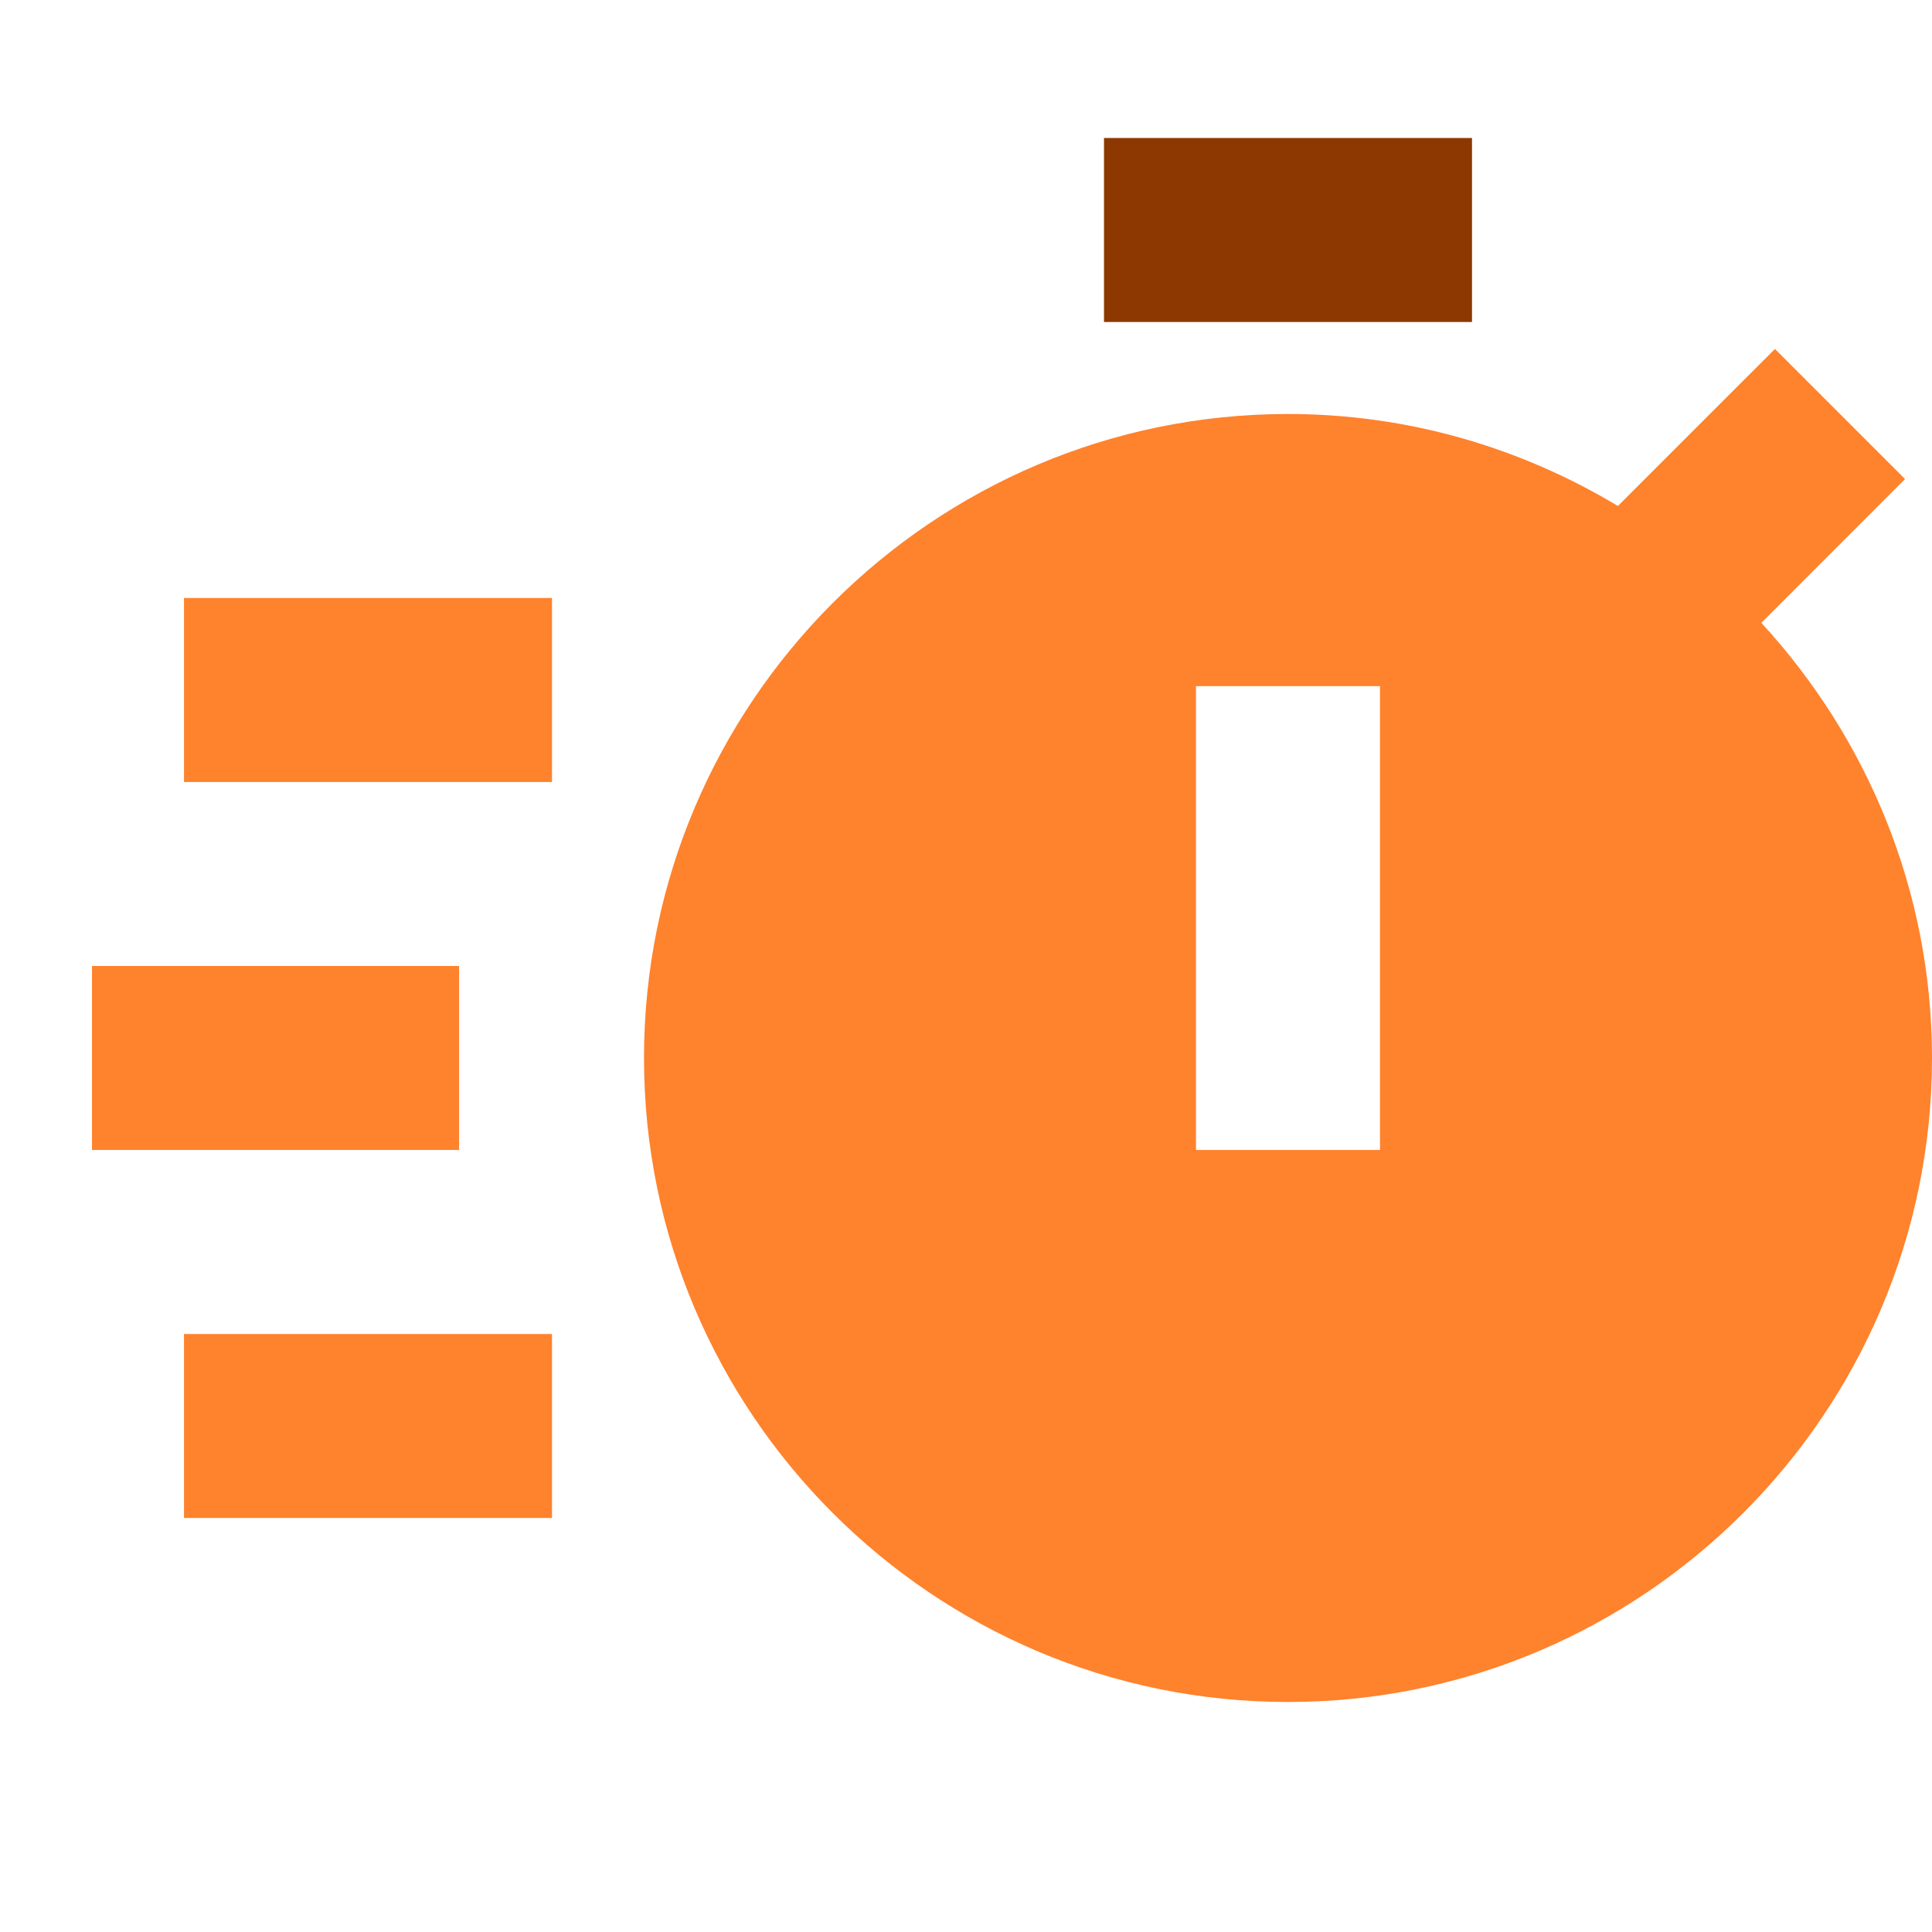
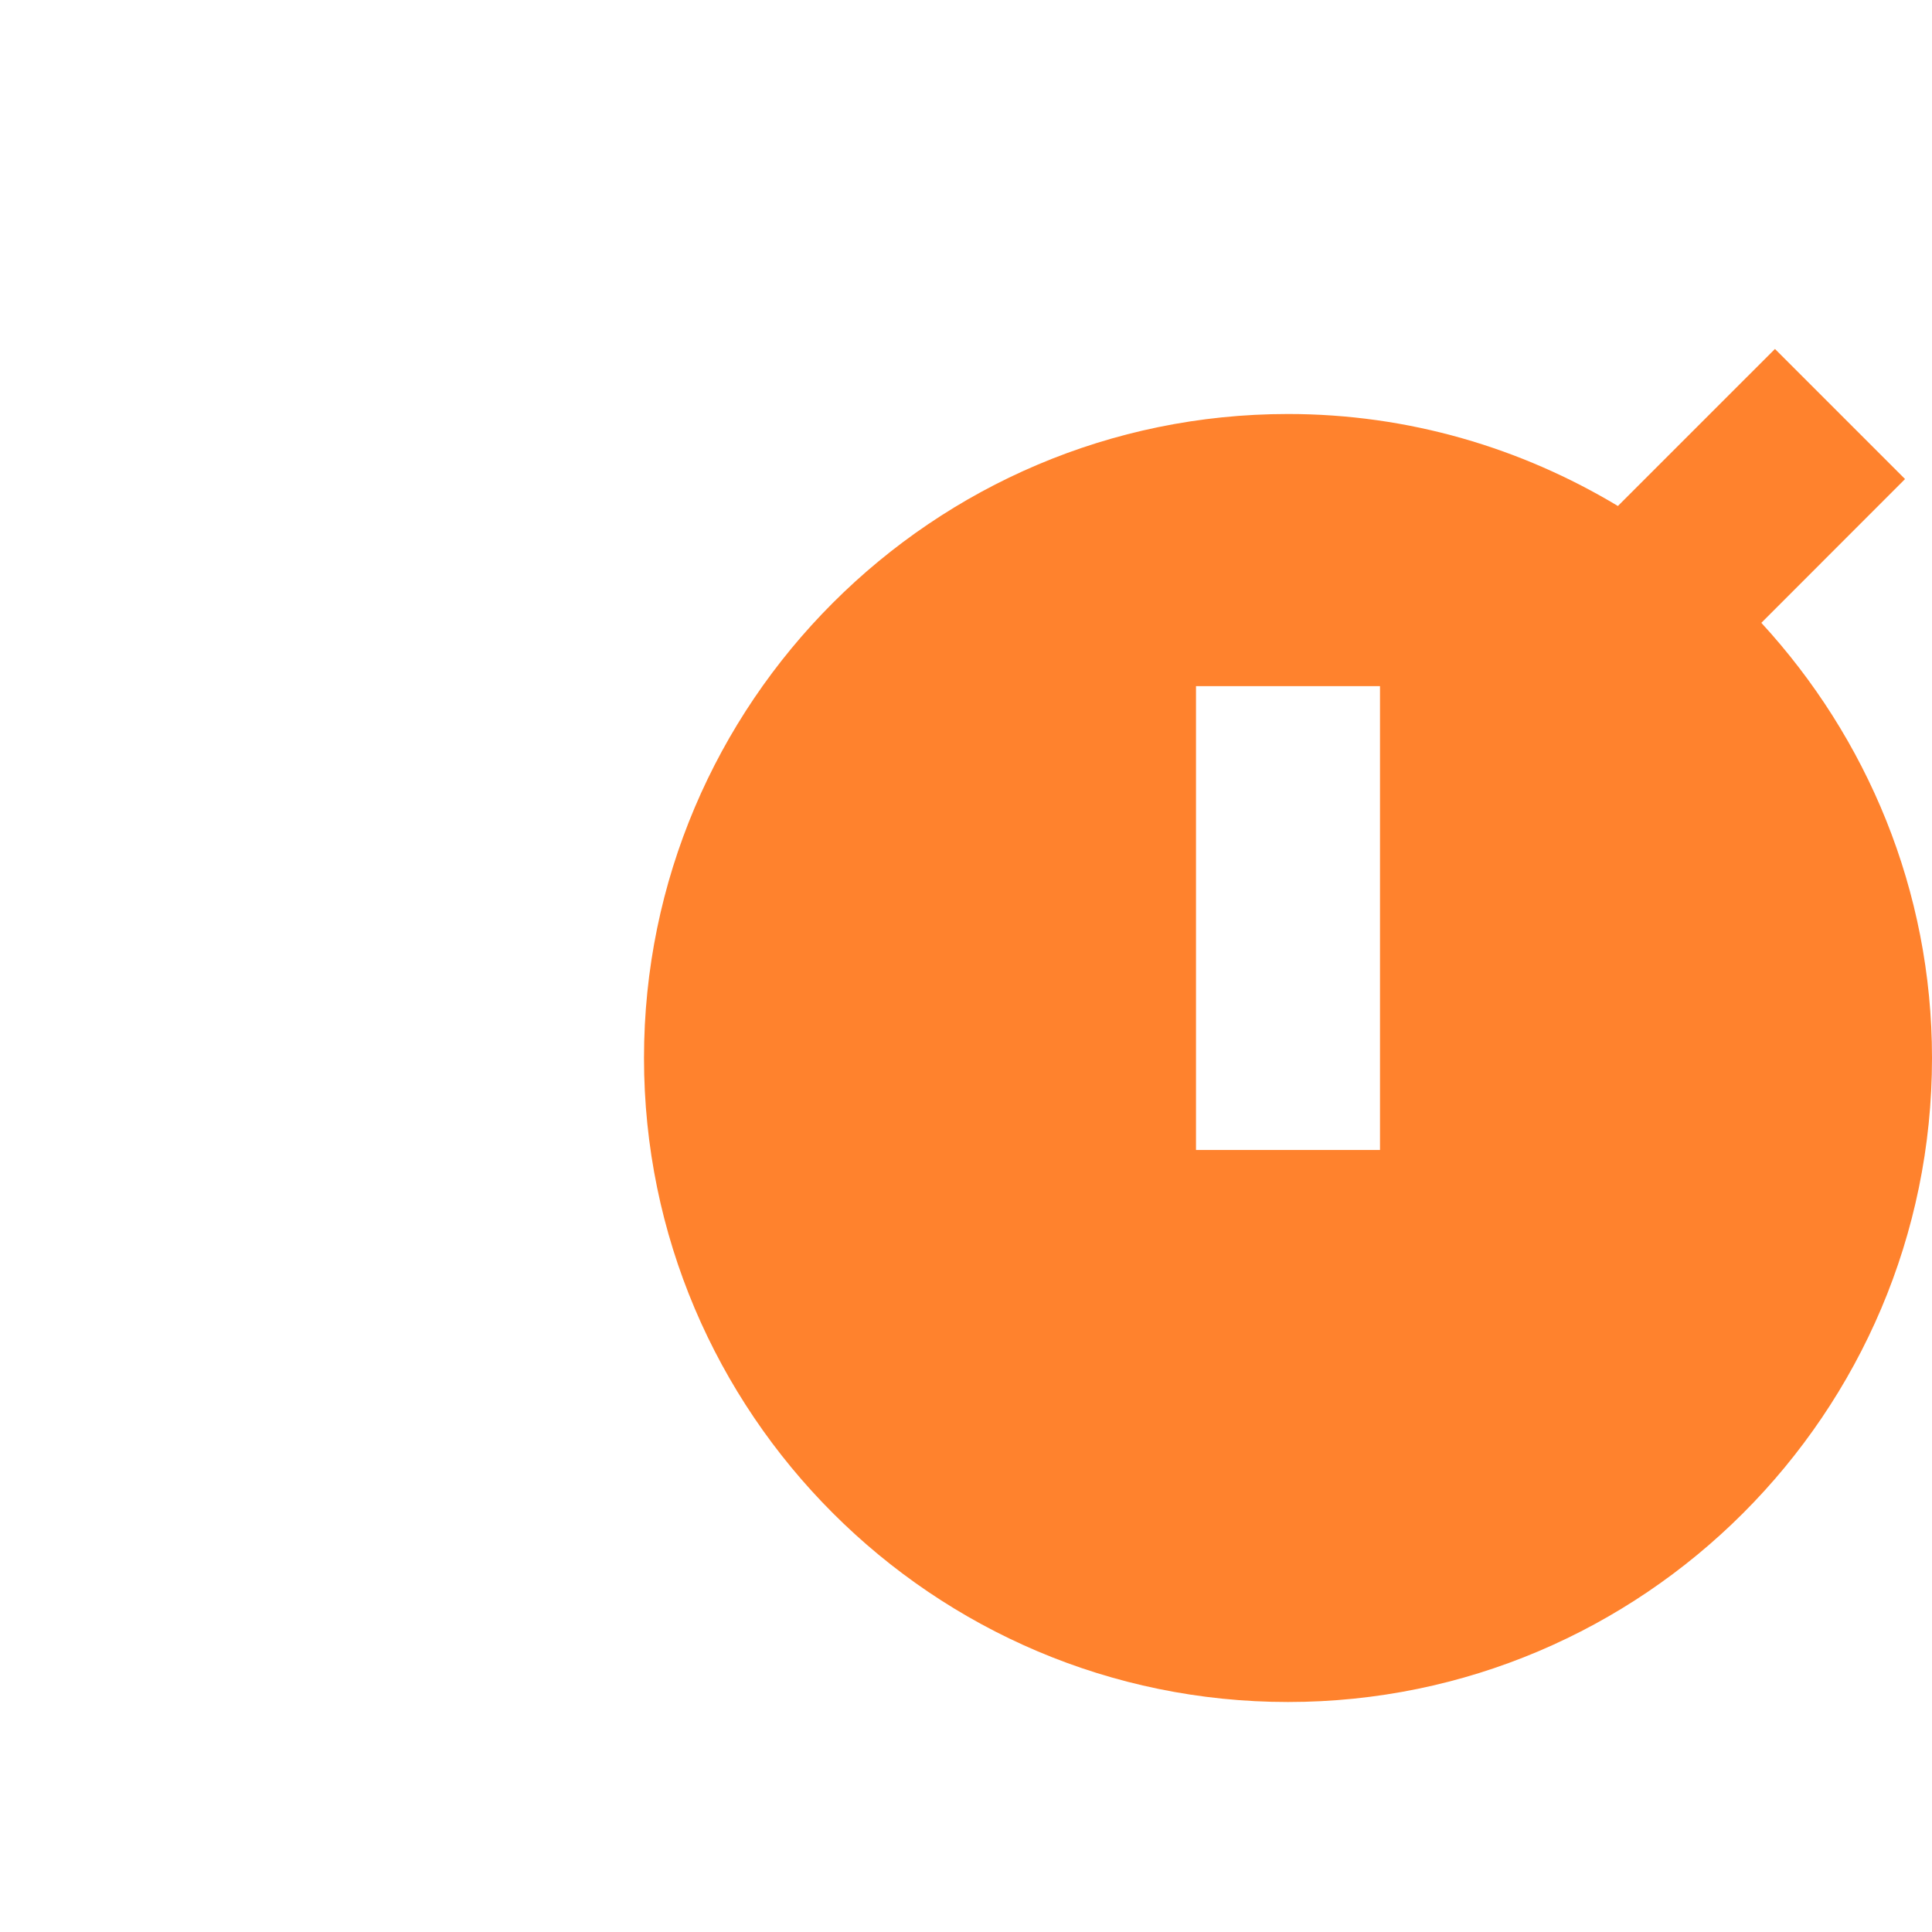
<svg xmlns="http://www.w3.org/2000/svg" width="42" height="42">
  <g fill="none" fill-rule="evenodd">
    <path d="M0 0h42v42H0z" />
    <path d="M41.414 10.414l-2.828-2.828L35.172 11c-2.1-1.262-4.548-2-7.172-2-7.718 0-14 6.282-14 14s6.282 14 14 14 14-6.282 14-14c0-3.648-1.416-6.966-3.71-9.46l3.124-3.126zM30 25h-4V14.916h4V25z" fill="#FF822D" fill-rule="nonzero" />
-     <path fill="#8C3800" fill-rule="nonzero" d="M24 3h8v4h-8z" />
-     <path fill="#FF822D" fill-rule="nonzero" d="M4 13h8v4H4zM4 29h8v4H4zM2 21h7.98v4H2z" />
+     <path fill="#8C3800" fill-rule="nonzero" d="M24 3h8h-8z" />
  </g>
</svg>